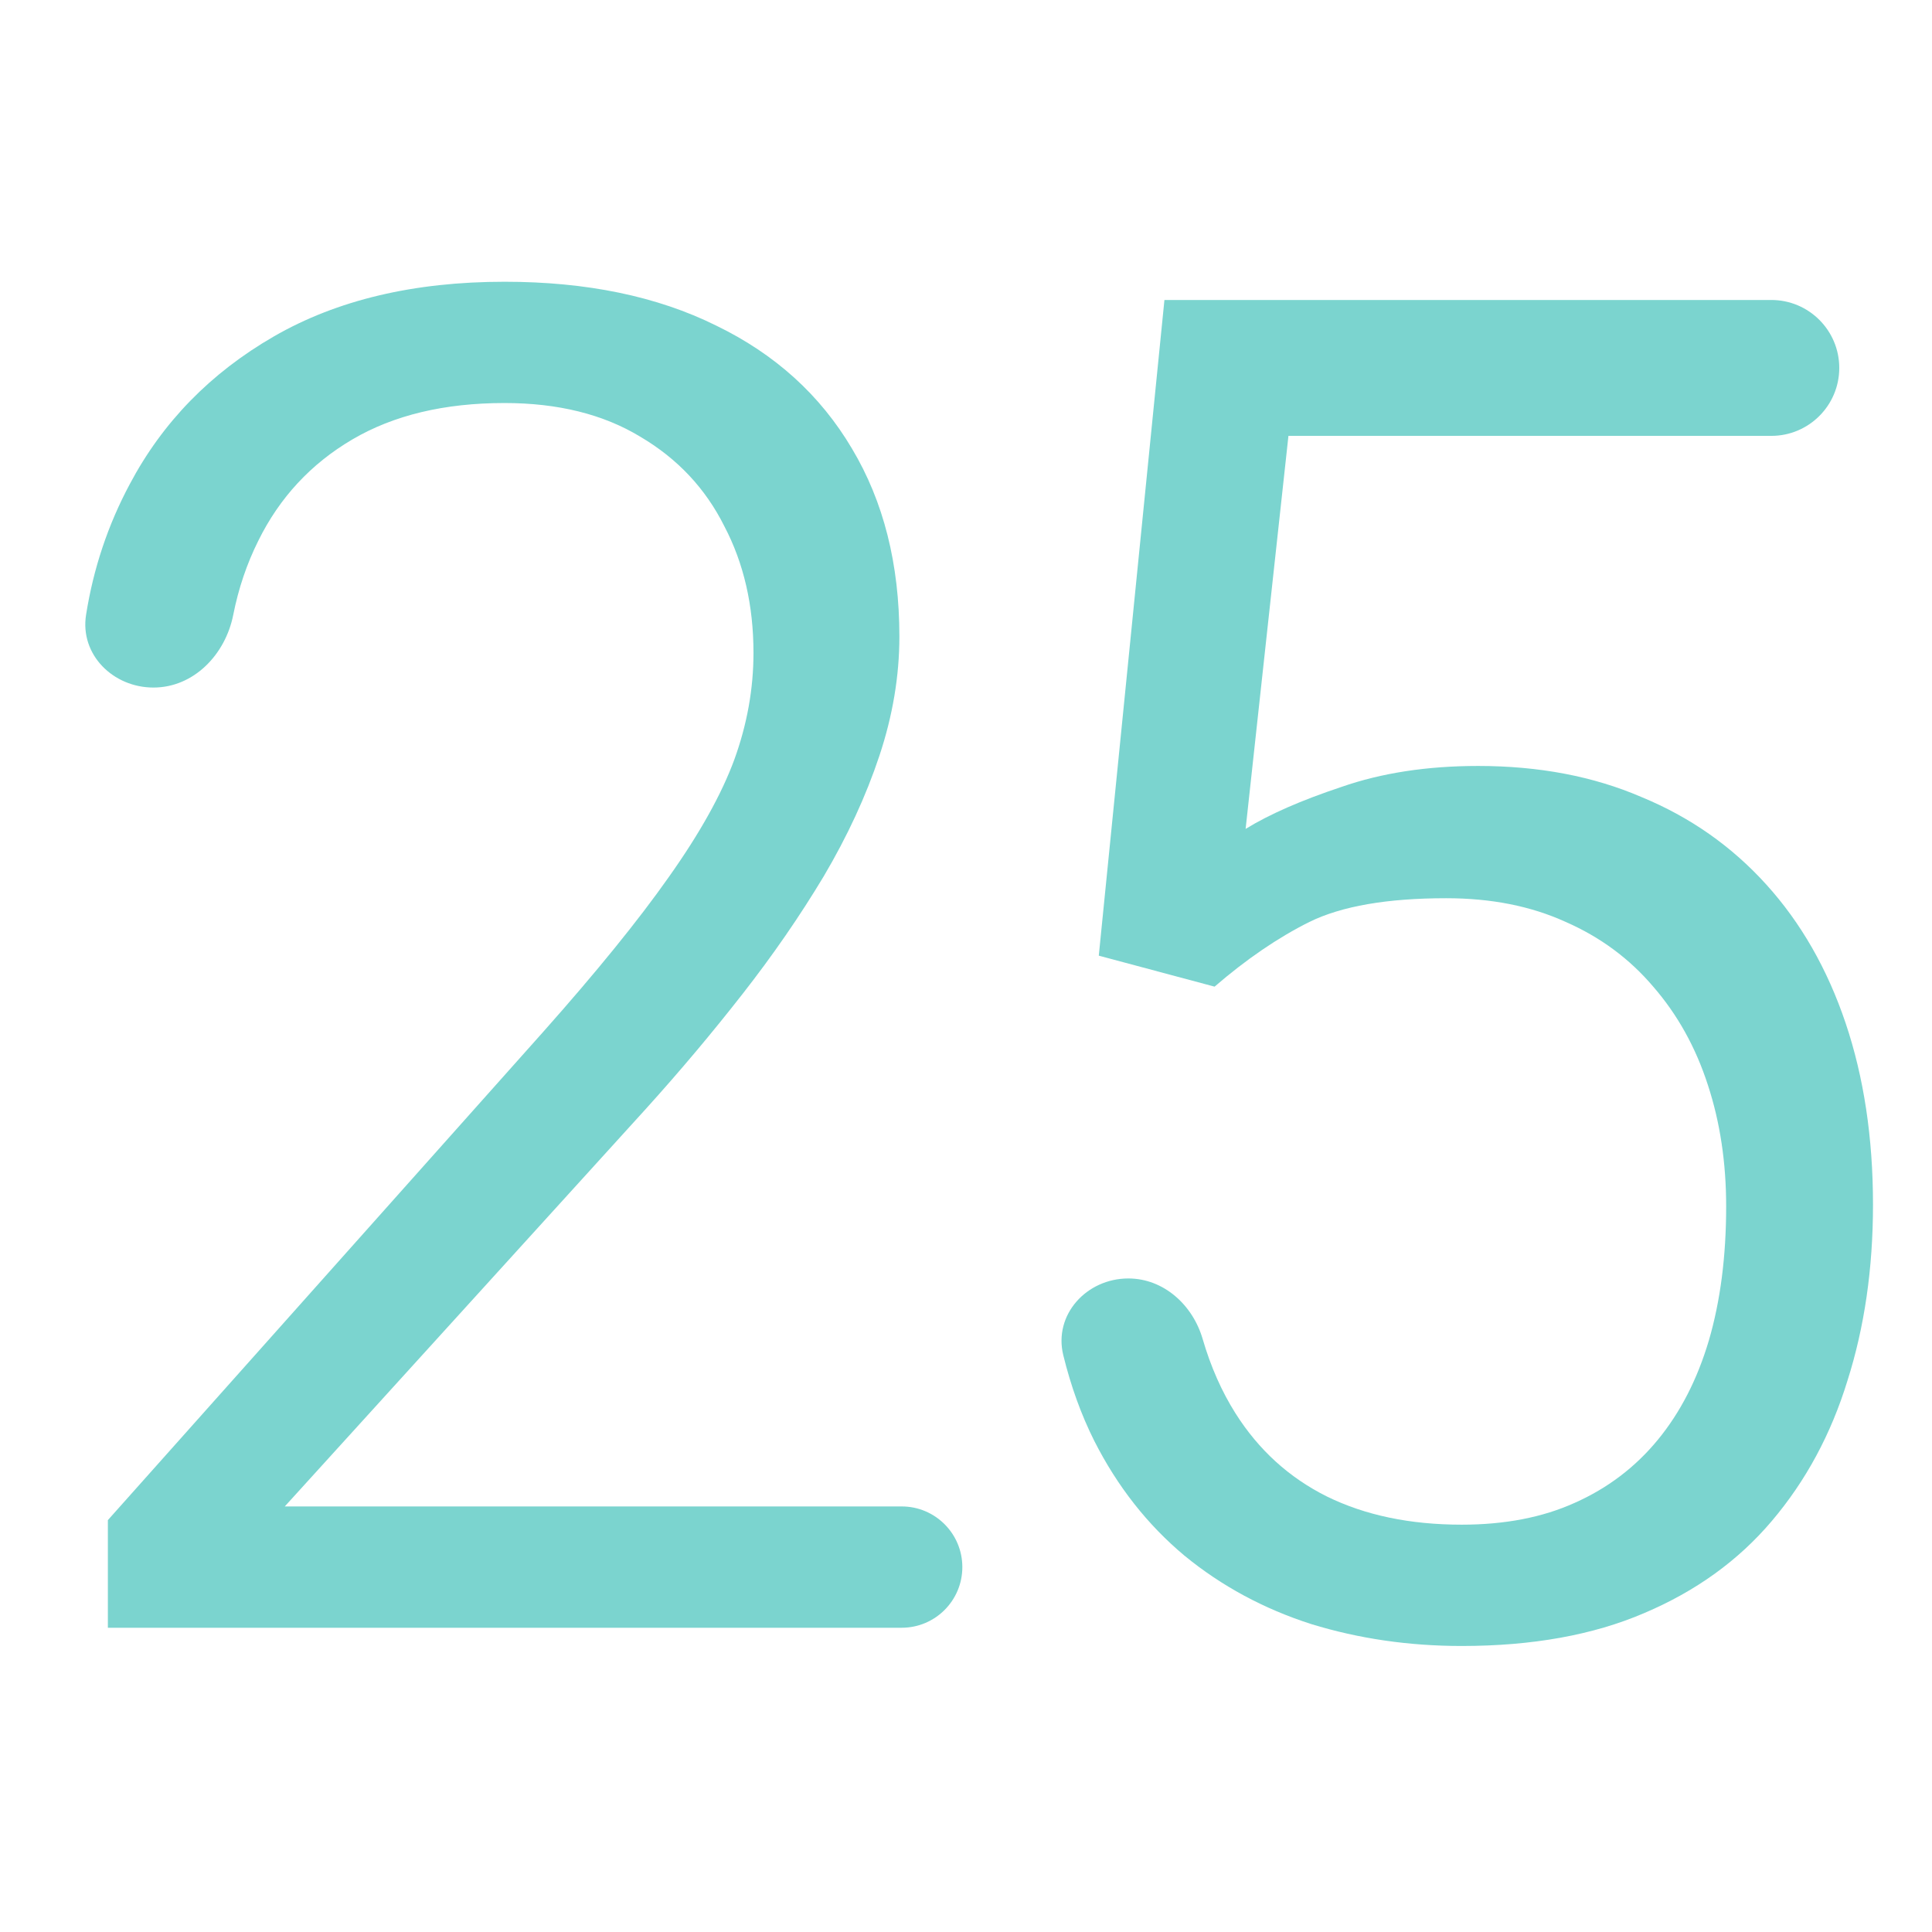
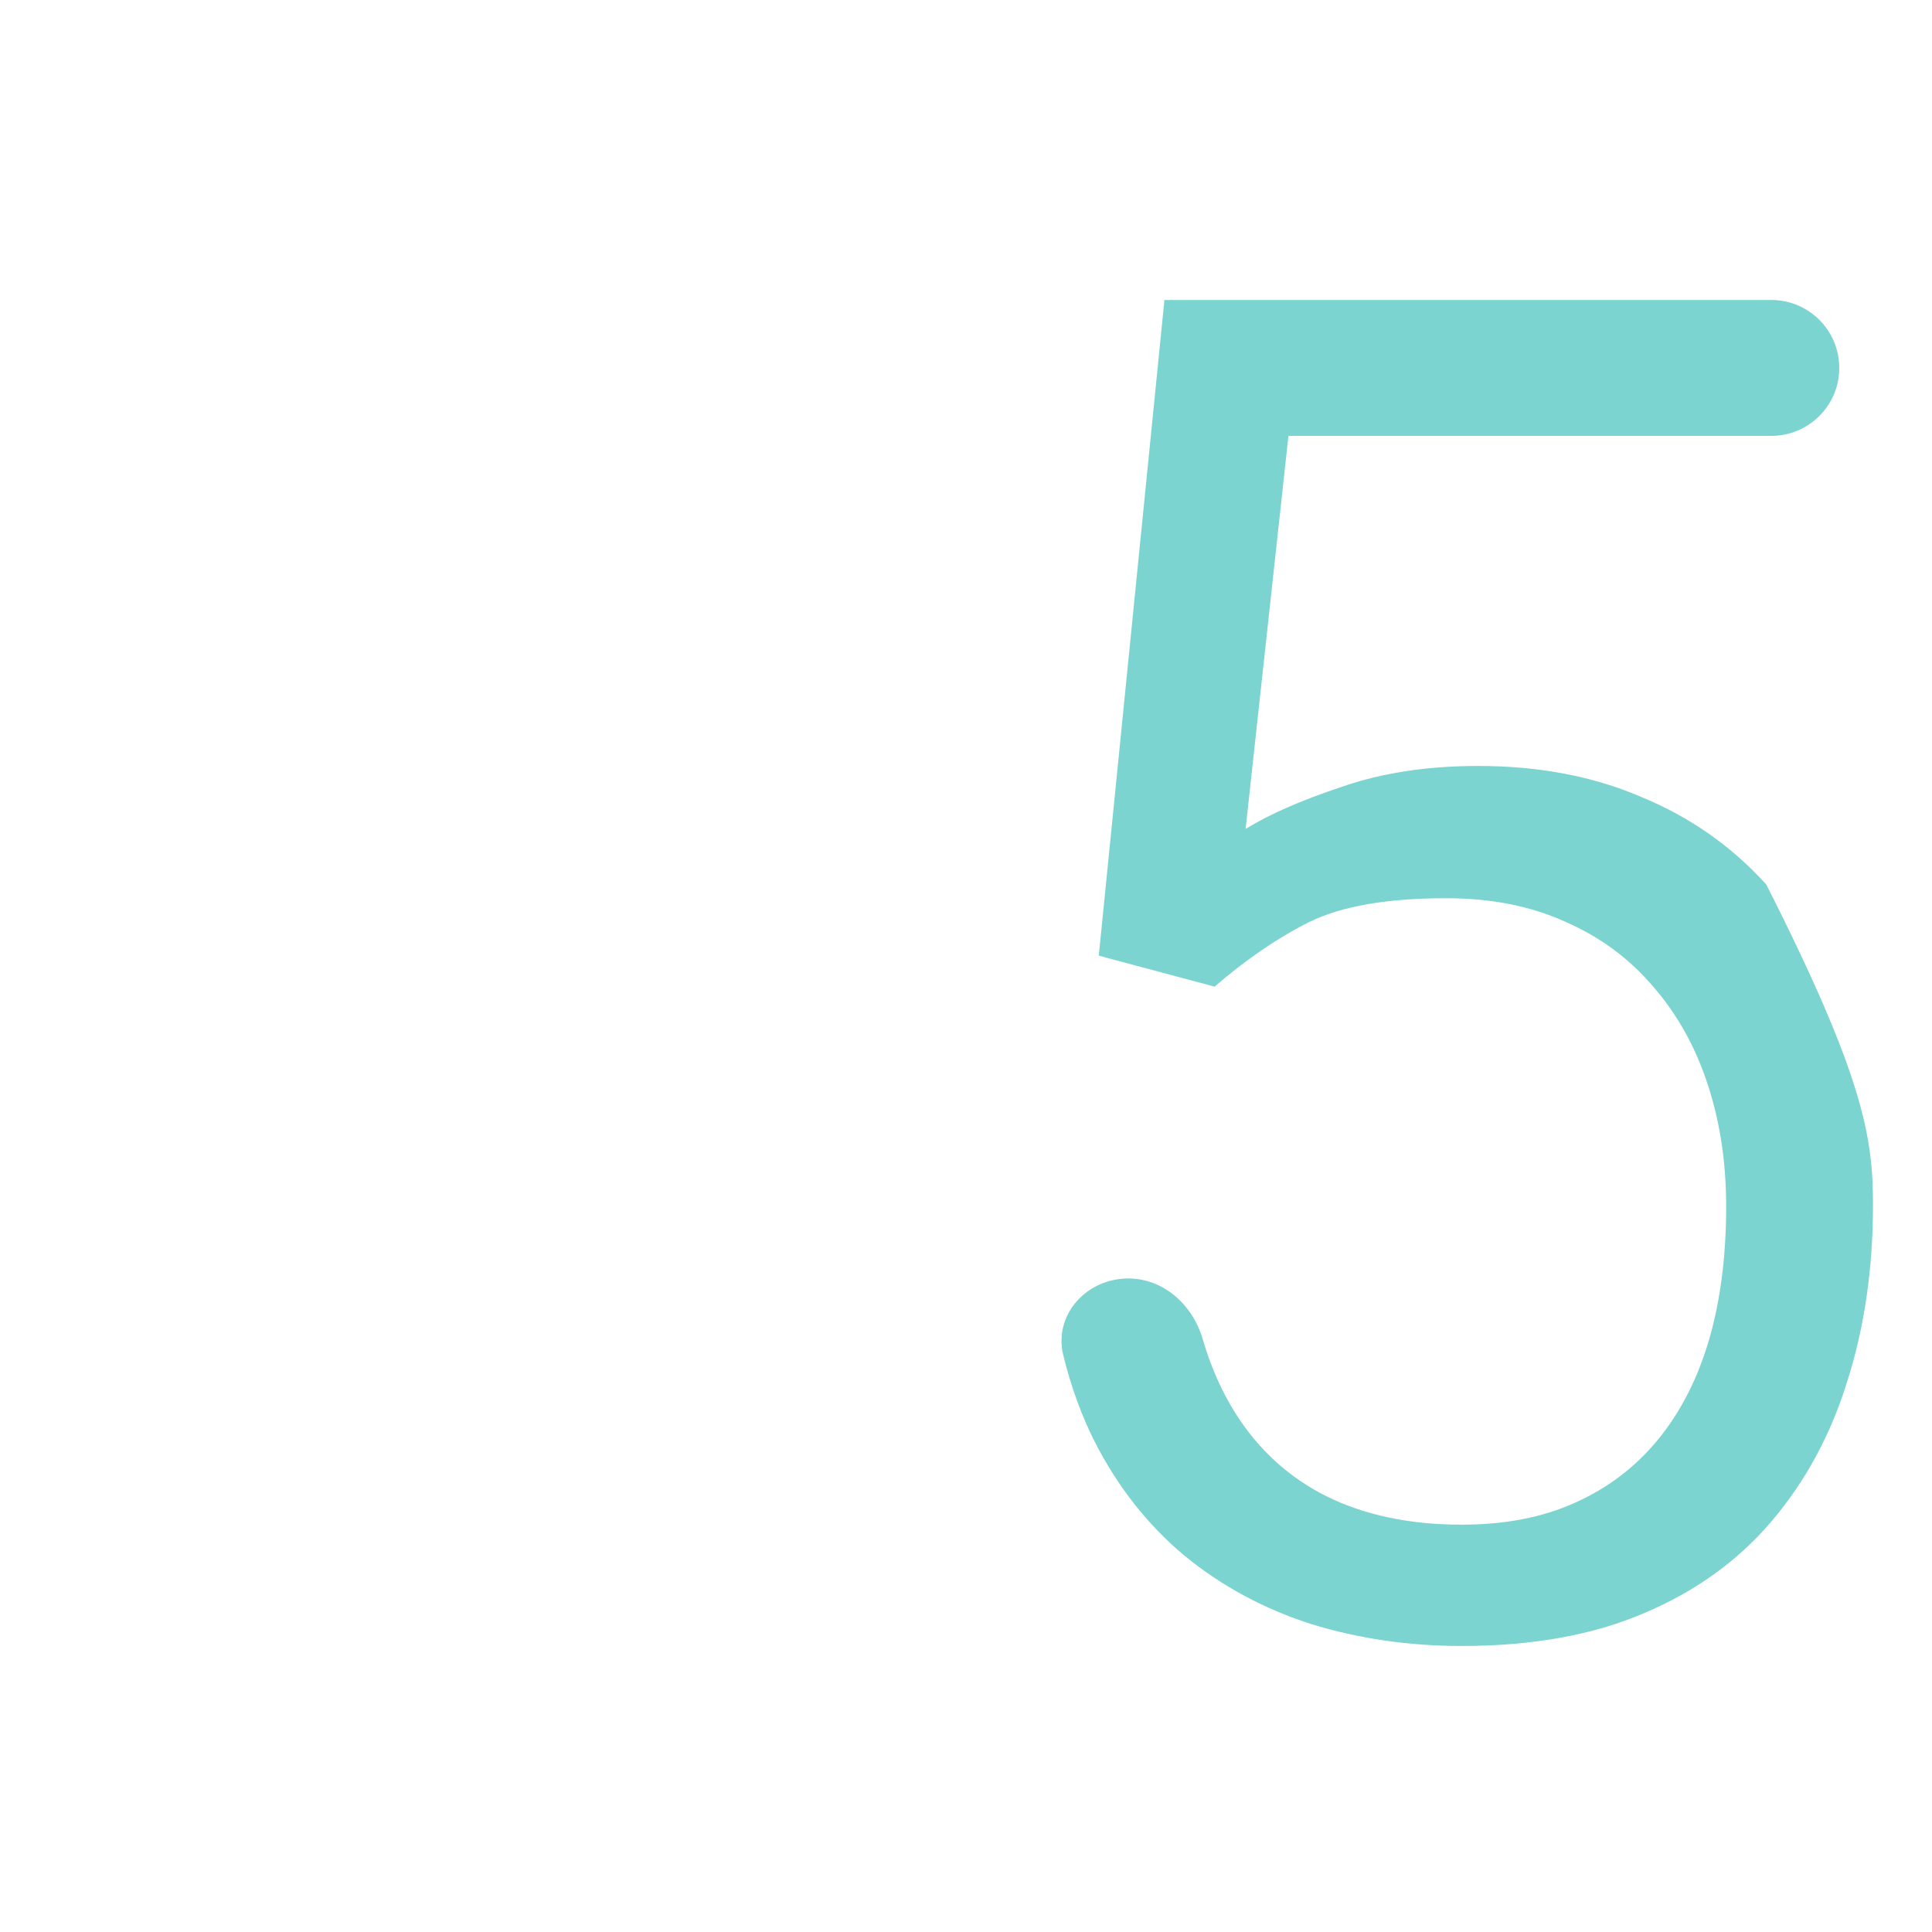
<svg xmlns="http://www.w3.org/2000/svg" width="48" height="48" viewBox="0 0 48 48" fill="none">
-   <path d="M22.402 37.427C23.234 37.427 23.909 38.102 23.909 38.934C23.909 39.766 23.234 40.441 22.402 40.441H2.68V37.767L13.487 25.646C14.816 24.151 15.858 22.867 16.613 21.794C17.384 20.707 17.927 19.733 18.244 18.872C18.562 17.996 18.72 17.112 18.72 16.221C18.72 15.043 18.479 13.993 17.995 13.072C17.527 12.135 16.832 11.395 15.911 10.852C14.99 10.293 13.864 10.013 12.535 10.013C11.04 10.013 9.779 10.315 8.752 10.919C7.724 11.524 6.947 12.362 6.418 13.434C6.133 14.004 5.925 14.619 5.794 15.28C5.599 16.262 4.814 17.082 3.812 17.082C2.811 17.082 1.982 16.265 2.138 15.277C2.32 14.124 2.682 13.042 3.223 12.03C4.039 10.489 5.232 9.266 6.803 8.359C8.374 7.453 10.285 7 12.535 7C14.574 7 16.326 7.362 17.791 8.088C19.256 8.797 20.382 9.817 21.167 11.146C21.953 12.46 22.345 14.016 22.345 15.813C22.345 16.795 22.179 17.784 21.847 18.781C21.515 19.778 21.054 20.775 20.465 21.772C19.876 22.754 19.204 23.728 18.448 24.695C17.693 25.661 16.893 26.613 16.047 27.549L7.075 37.427H22.402Z" fill="#7BD4CF" />
-   <path d="M30.176 24.513L27.299 23.743L28.93 7.453H44.008C44.94 7.453 45.696 8.209 45.696 9.141C45.696 10.073 44.94 10.829 44.008 10.829H32.011L30.947 20.594C31.536 20.231 32.329 19.884 33.325 19.552C34.322 19.204 35.455 19.03 36.724 19.03C38.234 19.03 39.586 19.287 40.779 19.801C41.988 20.299 43.022 21.024 43.883 21.976C44.744 22.927 45.401 24.075 45.854 25.419C46.307 26.764 46.534 28.267 46.534 29.928C46.534 31.514 46.323 32.972 45.9 34.301C45.492 35.63 44.865 36.793 44.019 37.79C43.188 38.772 42.131 39.534 40.847 40.078C39.579 40.622 38.068 40.894 36.316 40.894C35.002 40.894 33.756 40.712 32.578 40.35C31.4 39.972 30.35 39.406 29.429 38.651C28.507 37.88 27.76 36.929 27.186 35.796C26.862 35.15 26.606 34.441 26.417 33.67C26.17 32.663 26.996 31.763 28.033 31.763C28.91 31.763 29.631 32.419 29.878 33.261C30.08 33.955 30.354 34.574 30.697 35.116C31.271 36.023 32.026 36.71 32.963 37.178C33.914 37.646 35.032 37.88 36.316 37.88C37.389 37.88 38.325 37.699 39.125 37.337C39.941 36.974 40.628 36.453 41.187 35.773C41.746 35.094 42.169 34.271 42.456 33.304C42.743 32.322 42.886 31.212 42.886 29.973C42.886 28.886 42.735 27.881 42.433 26.96C42.131 26.024 41.678 25.208 41.074 24.513C40.485 23.819 39.76 23.282 38.899 22.905C38.038 22.512 37.049 22.316 35.931 22.316C34.466 22.316 33.333 22.512 32.532 22.905C31.747 23.297 30.962 23.834 30.176 24.513Z" fill="#7BD4CF" />
+   <path d="M30.176 24.513L27.299 23.743L28.93 7.453H44.008C44.94 7.453 45.696 8.209 45.696 9.141C45.696 10.073 44.94 10.829 44.008 10.829H32.011L30.947 20.594C31.536 20.231 32.329 19.884 33.325 19.552C34.322 19.204 35.455 19.03 36.724 19.03C38.234 19.03 39.586 19.287 40.779 19.801C41.988 20.299 43.022 21.024 43.883 21.976C46.307 26.764 46.534 28.267 46.534 29.928C46.534 31.514 46.323 32.972 45.9 34.301C45.492 35.63 44.865 36.793 44.019 37.79C43.188 38.772 42.131 39.534 40.847 40.078C39.579 40.622 38.068 40.894 36.316 40.894C35.002 40.894 33.756 40.712 32.578 40.35C31.4 39.972 30.35 39.406 29.429 38.651C28.507 37.88 27.76 36.929 27.186 35.796C26.862 35.15 26.606 34.441 26.417 33.67C26.17 32.663 26.996 31.763 28.033 31.763C28.91 31.763 29.631 32.419 29.878 33.261C30.08 33.955 30.354 34.574 30.697 35.116C31.271 36.023 32.026 36.71 32.963 37.178C33.914 37.646 35.032 37.88 36.316 37.88C37.389 37.88 38.325 37.699 39.125 37.337C39.941 36.974 40.628 36.453 41.187 35.773C41.746 35.094 42.169 34.271 42.456 33.304C42.743 32.322 42.886 31.212 42.886 29.973C42.886 28.886 42.735 27.881 42.433 26.96C42.131 26.024 41.678 25.208 41.074 24.513C40.485 23.819 39.76 23.282 38.899 22.905C38.038 22.512 37.049 22.316 35.931 22.316C34.466 22.316 33.333 22.512 32.532 22.905C31.747 23.297 30.962 23.834 30.176 24.513Z" fill="#7BD4CF" />
</svg>